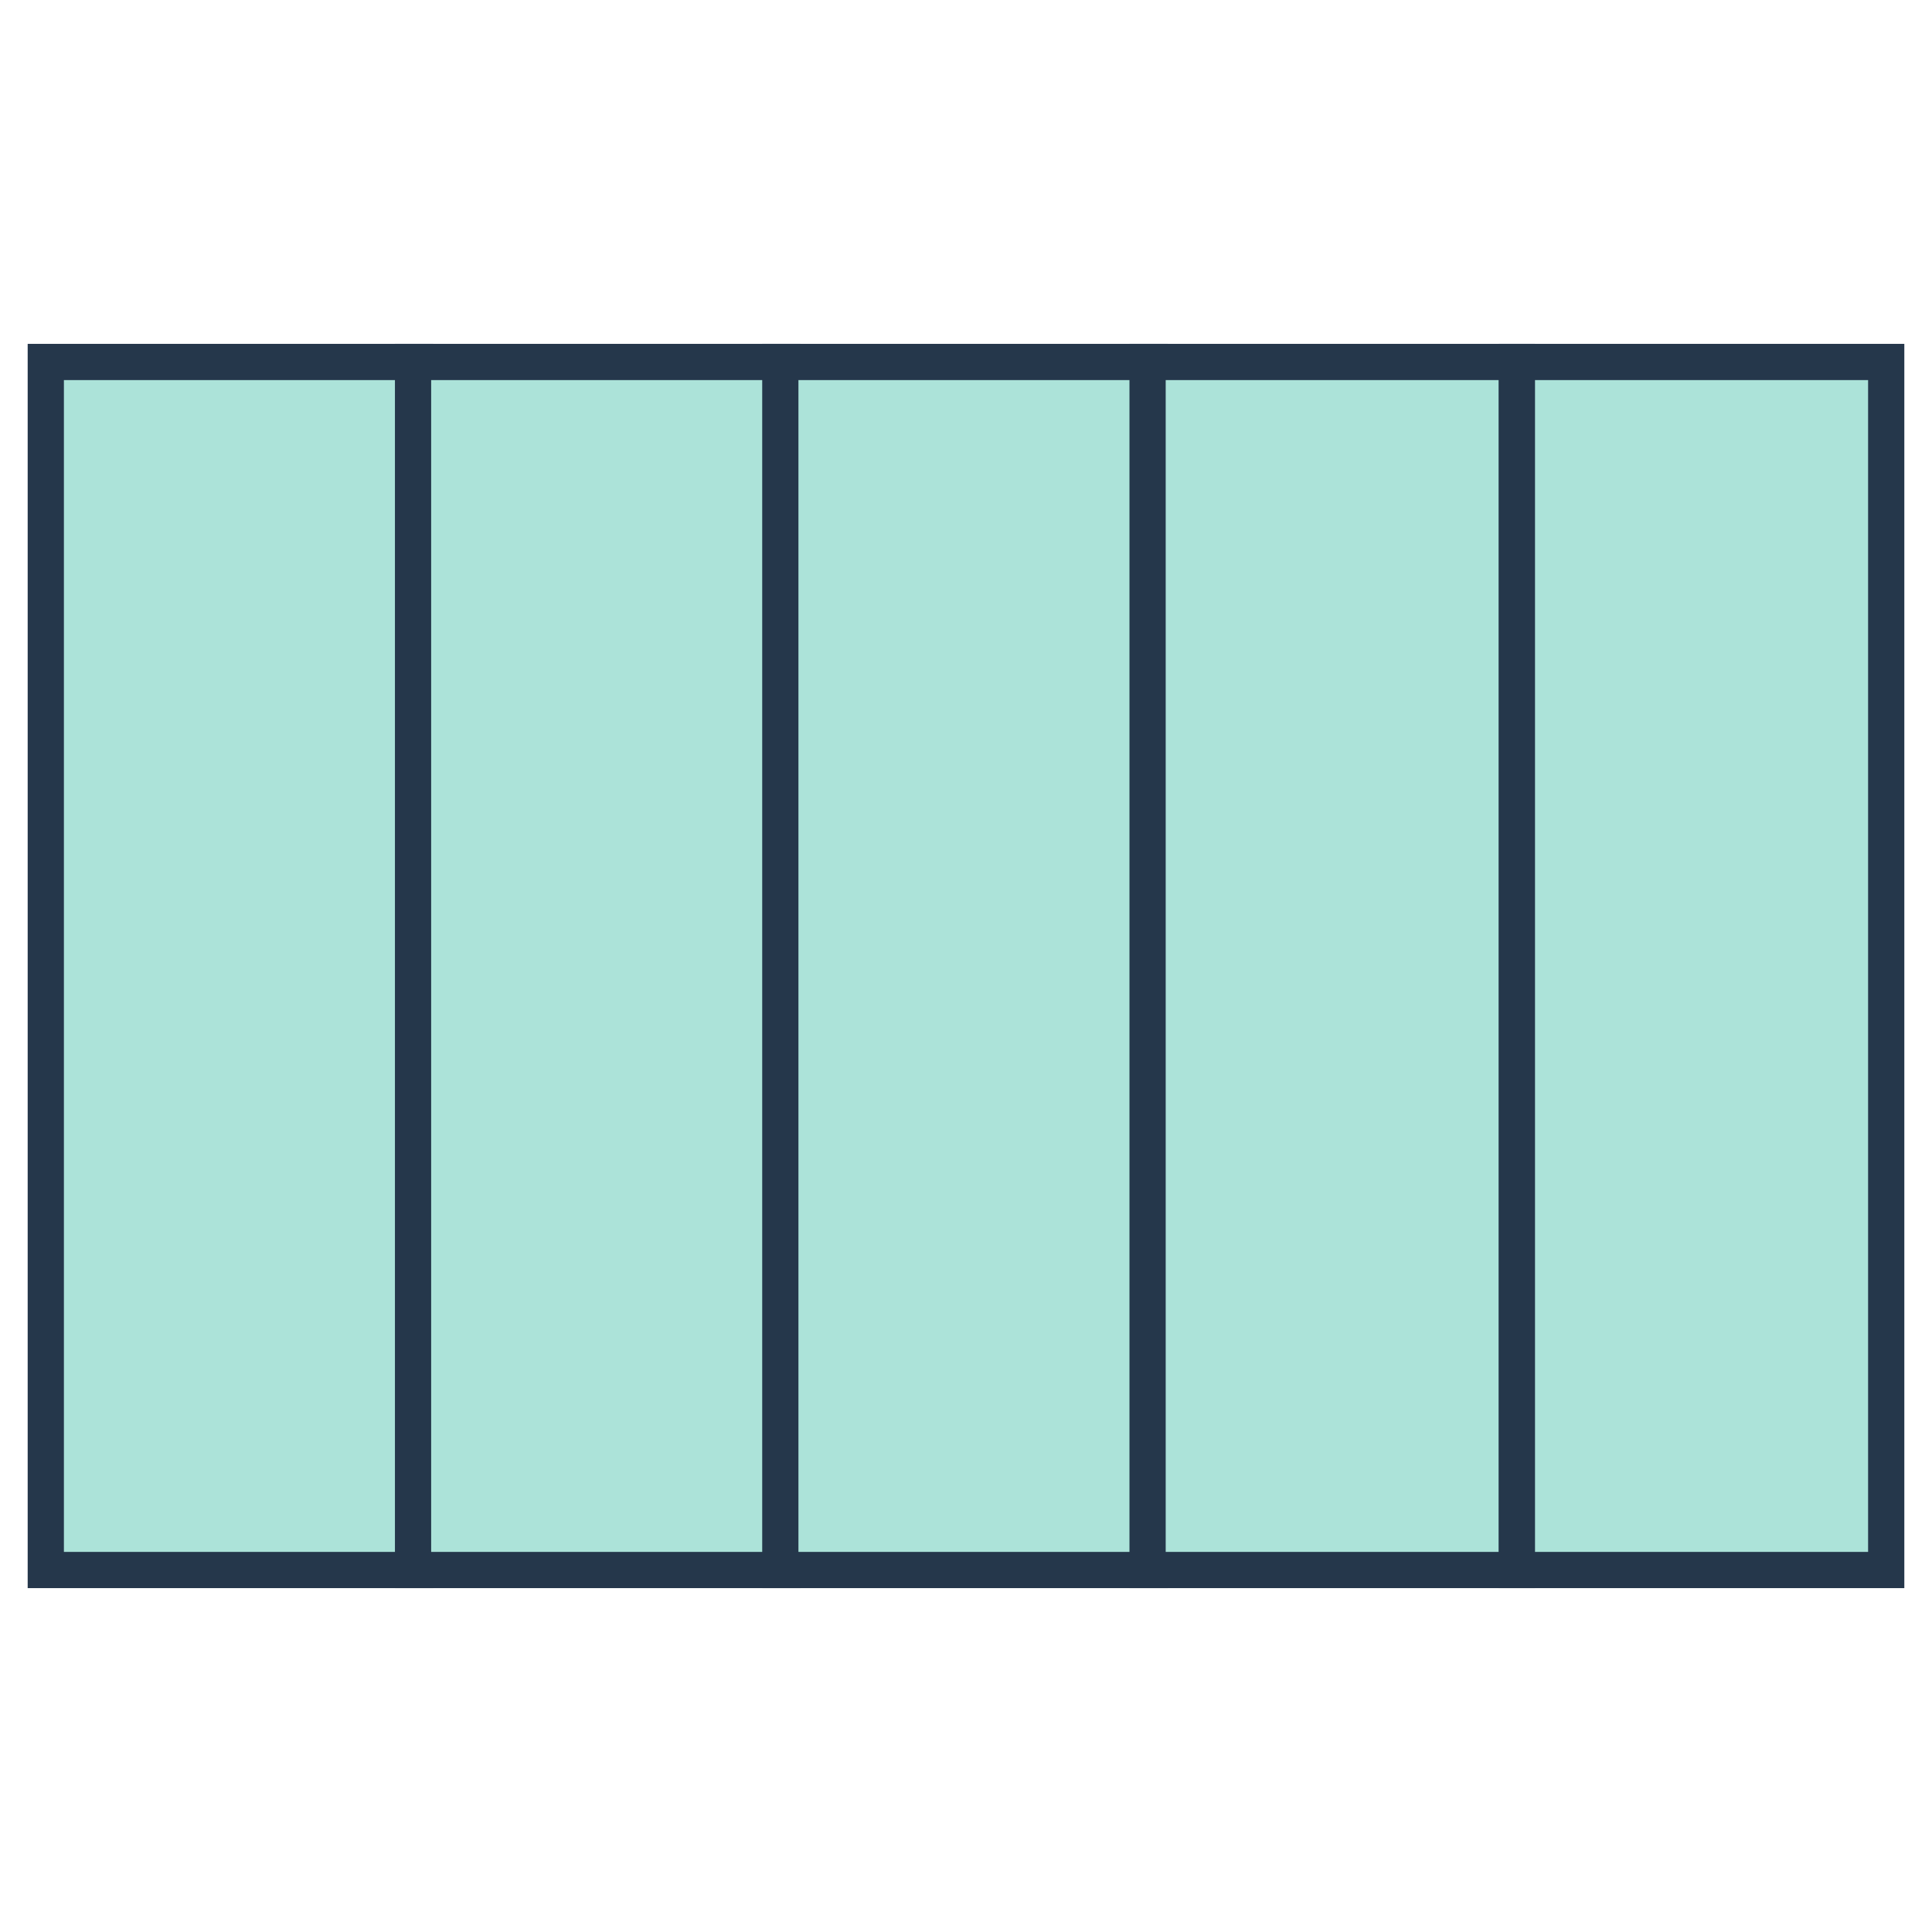
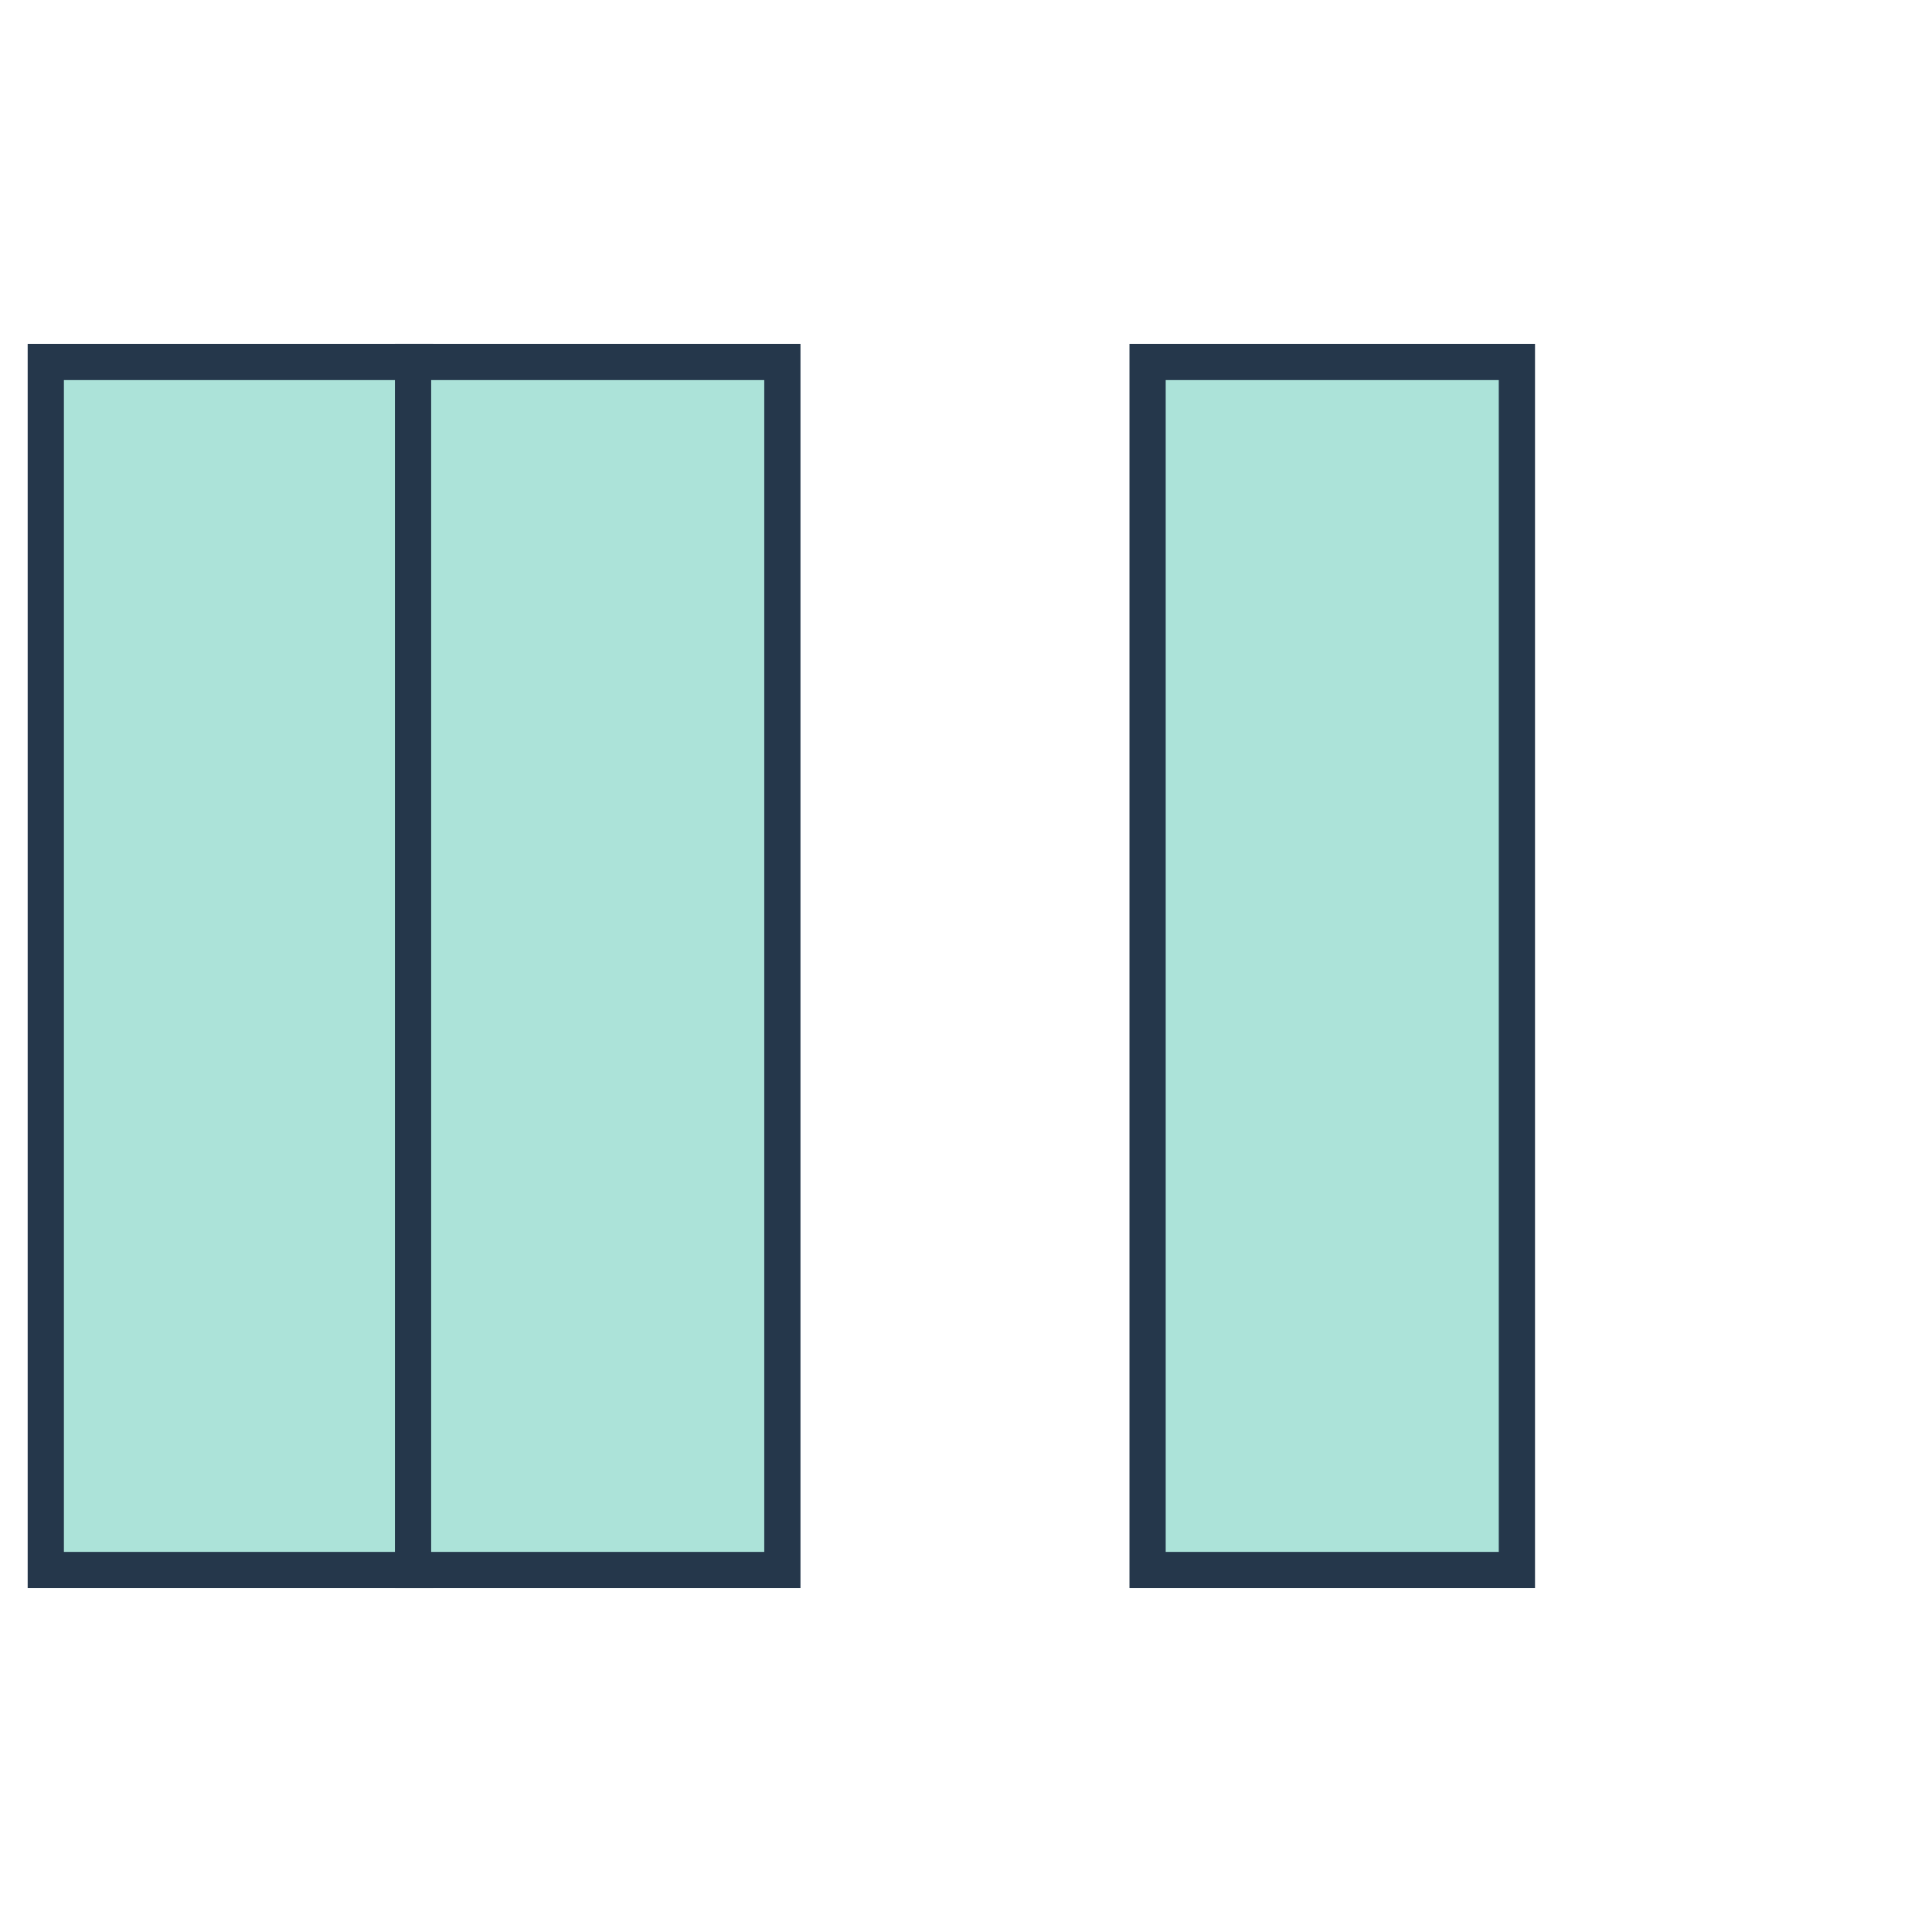
<svg xmlns="http://www.w3.org/2000/svg" width="160" height="160" viewBox="0 0 160 160" fill="none">
  <rect x="3.792" y="29.977" width="30.585" height="100.045" fill="#ACE3D9" stroke="#25374B" stroke-width="3" />
  <rect x="34.207" y="29.977" width="30.585" height="100.045" fill="#ACE3D9" stroke="#25374B" stroke-width="3" />
-   <rect x="64.623" y="29.977" width="30.585" height="100.045" fill="#ACE3D9" stroke="#25374B" stroke-width="3" />
  <rect x="95.038" y="29.977" width="30.585" height="100.045" fill="#ACE3D9" stroke="#25374B" stroke-width="3" />
-   <rect x="125.623" y="29.977" width="30.585" height="100.045" fill="#ACE3D9" stroke="#25374B" stroke-width="3" />
</svg>